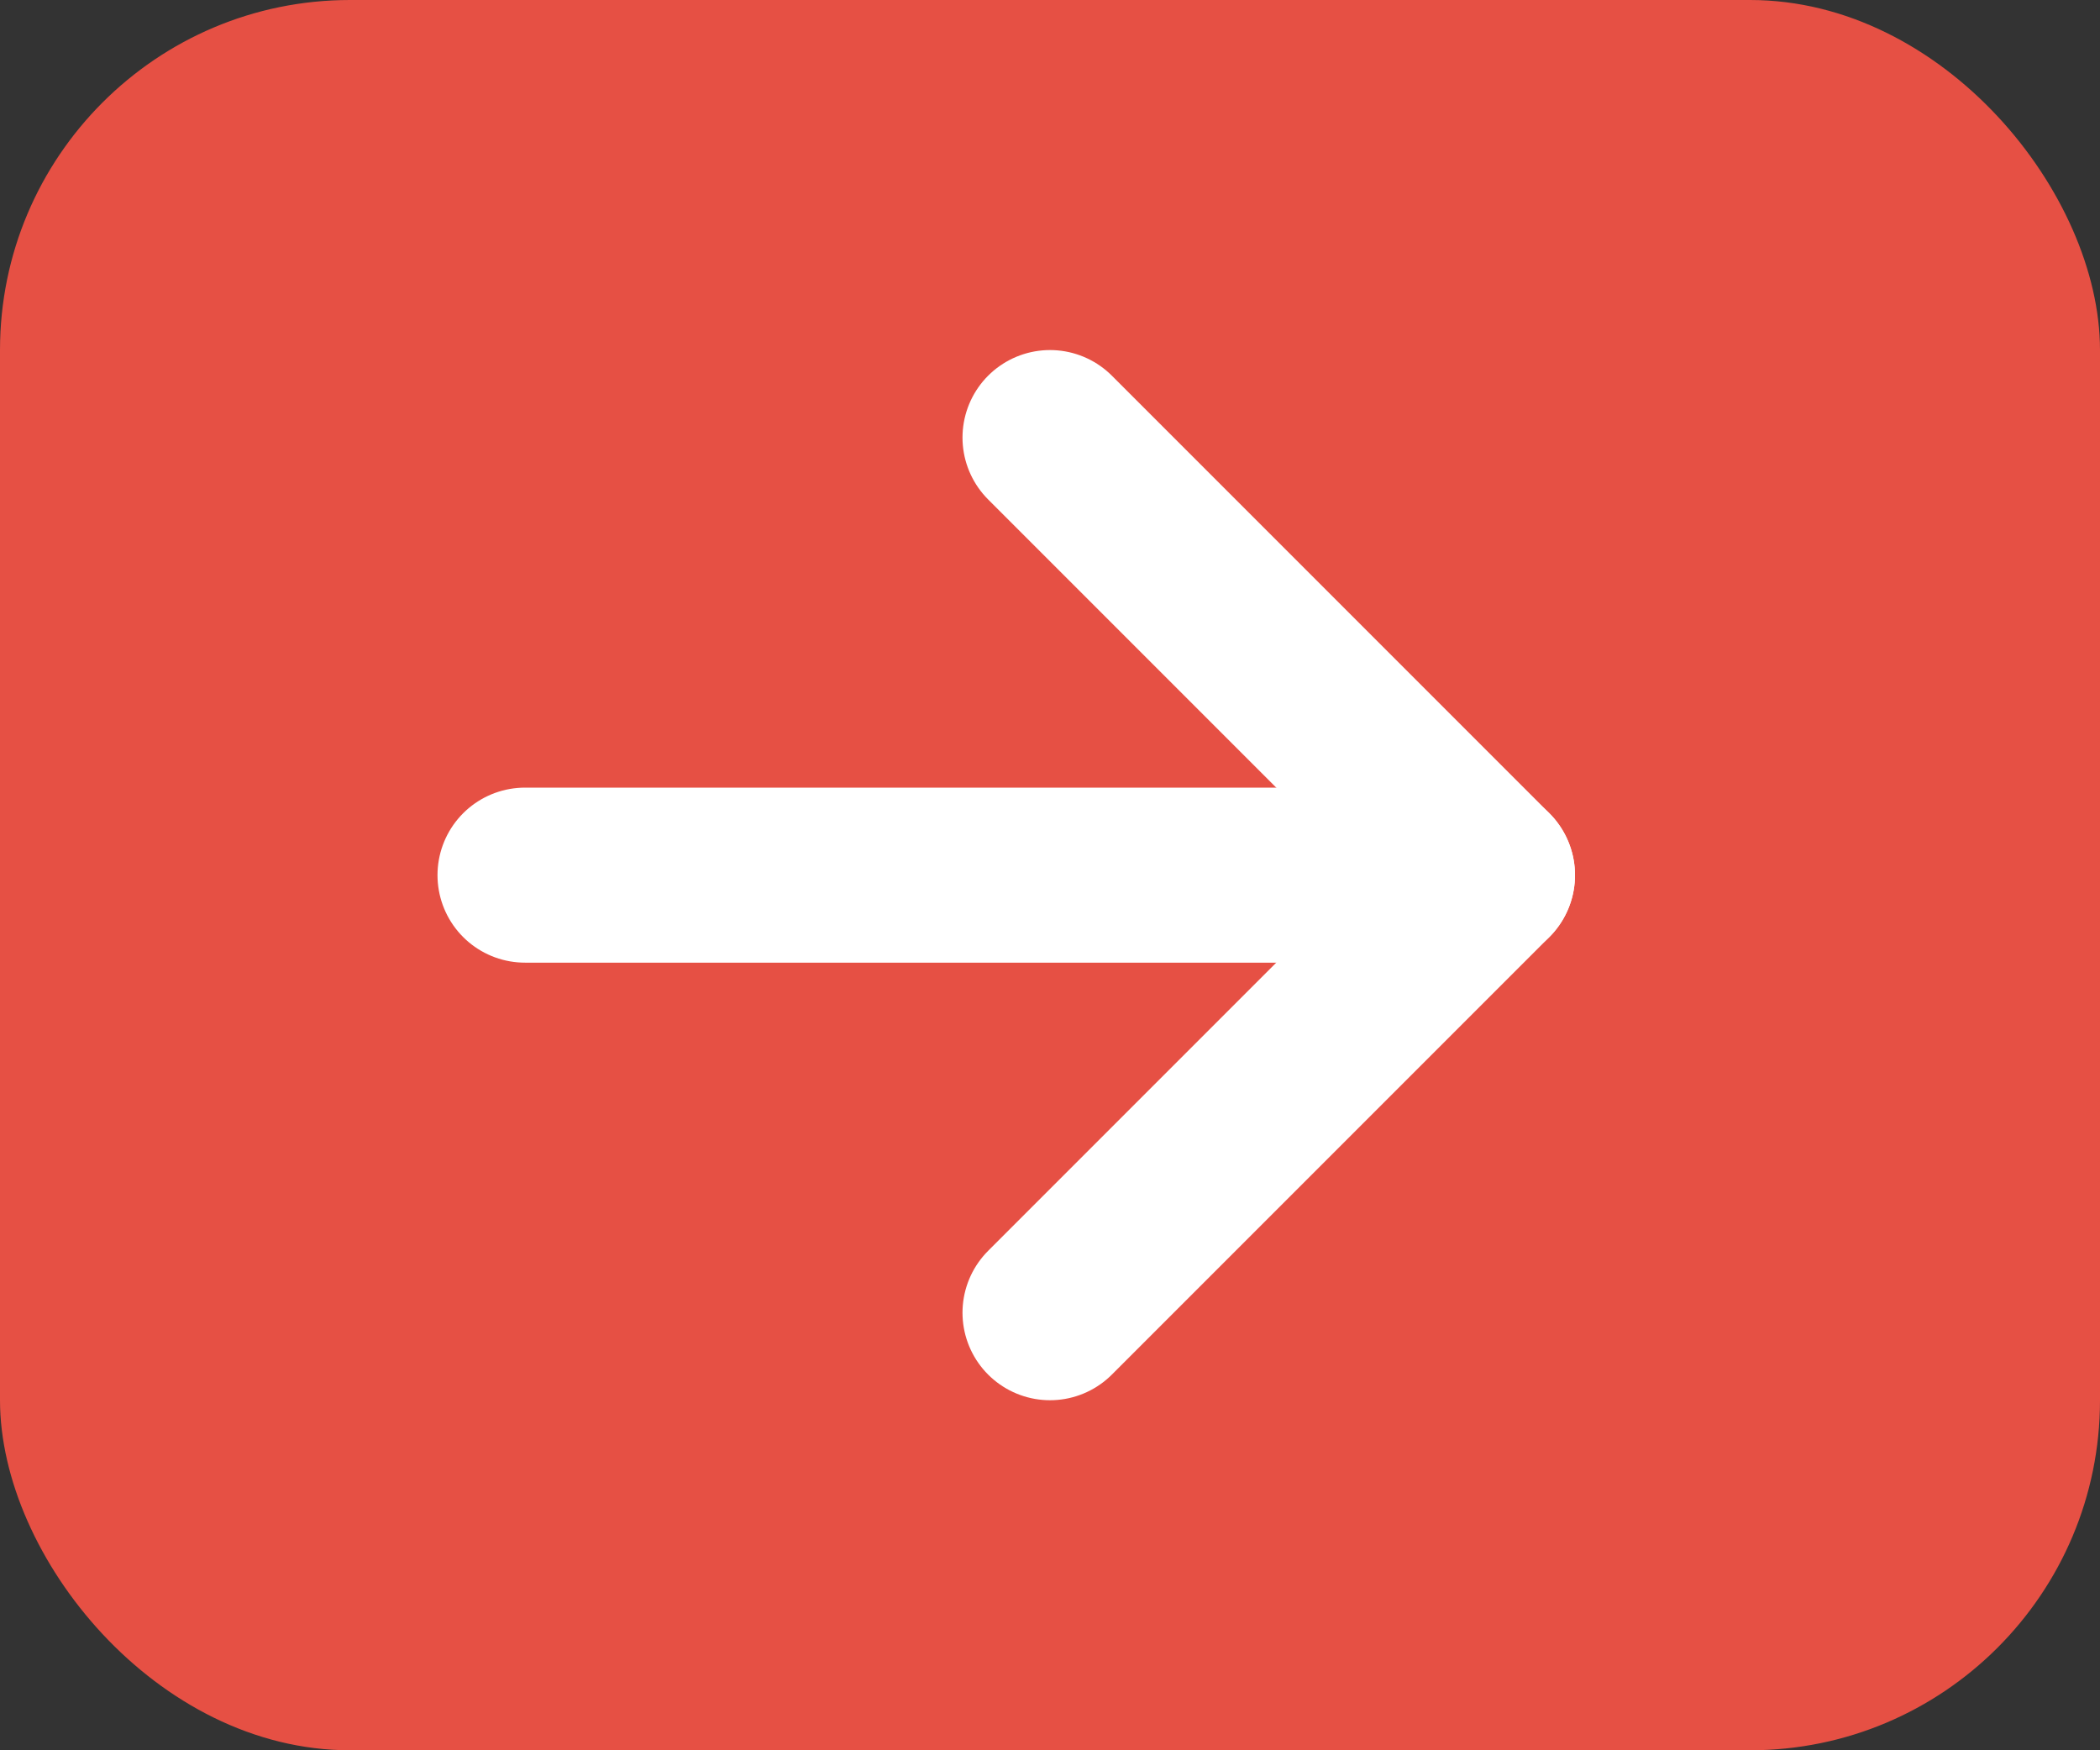
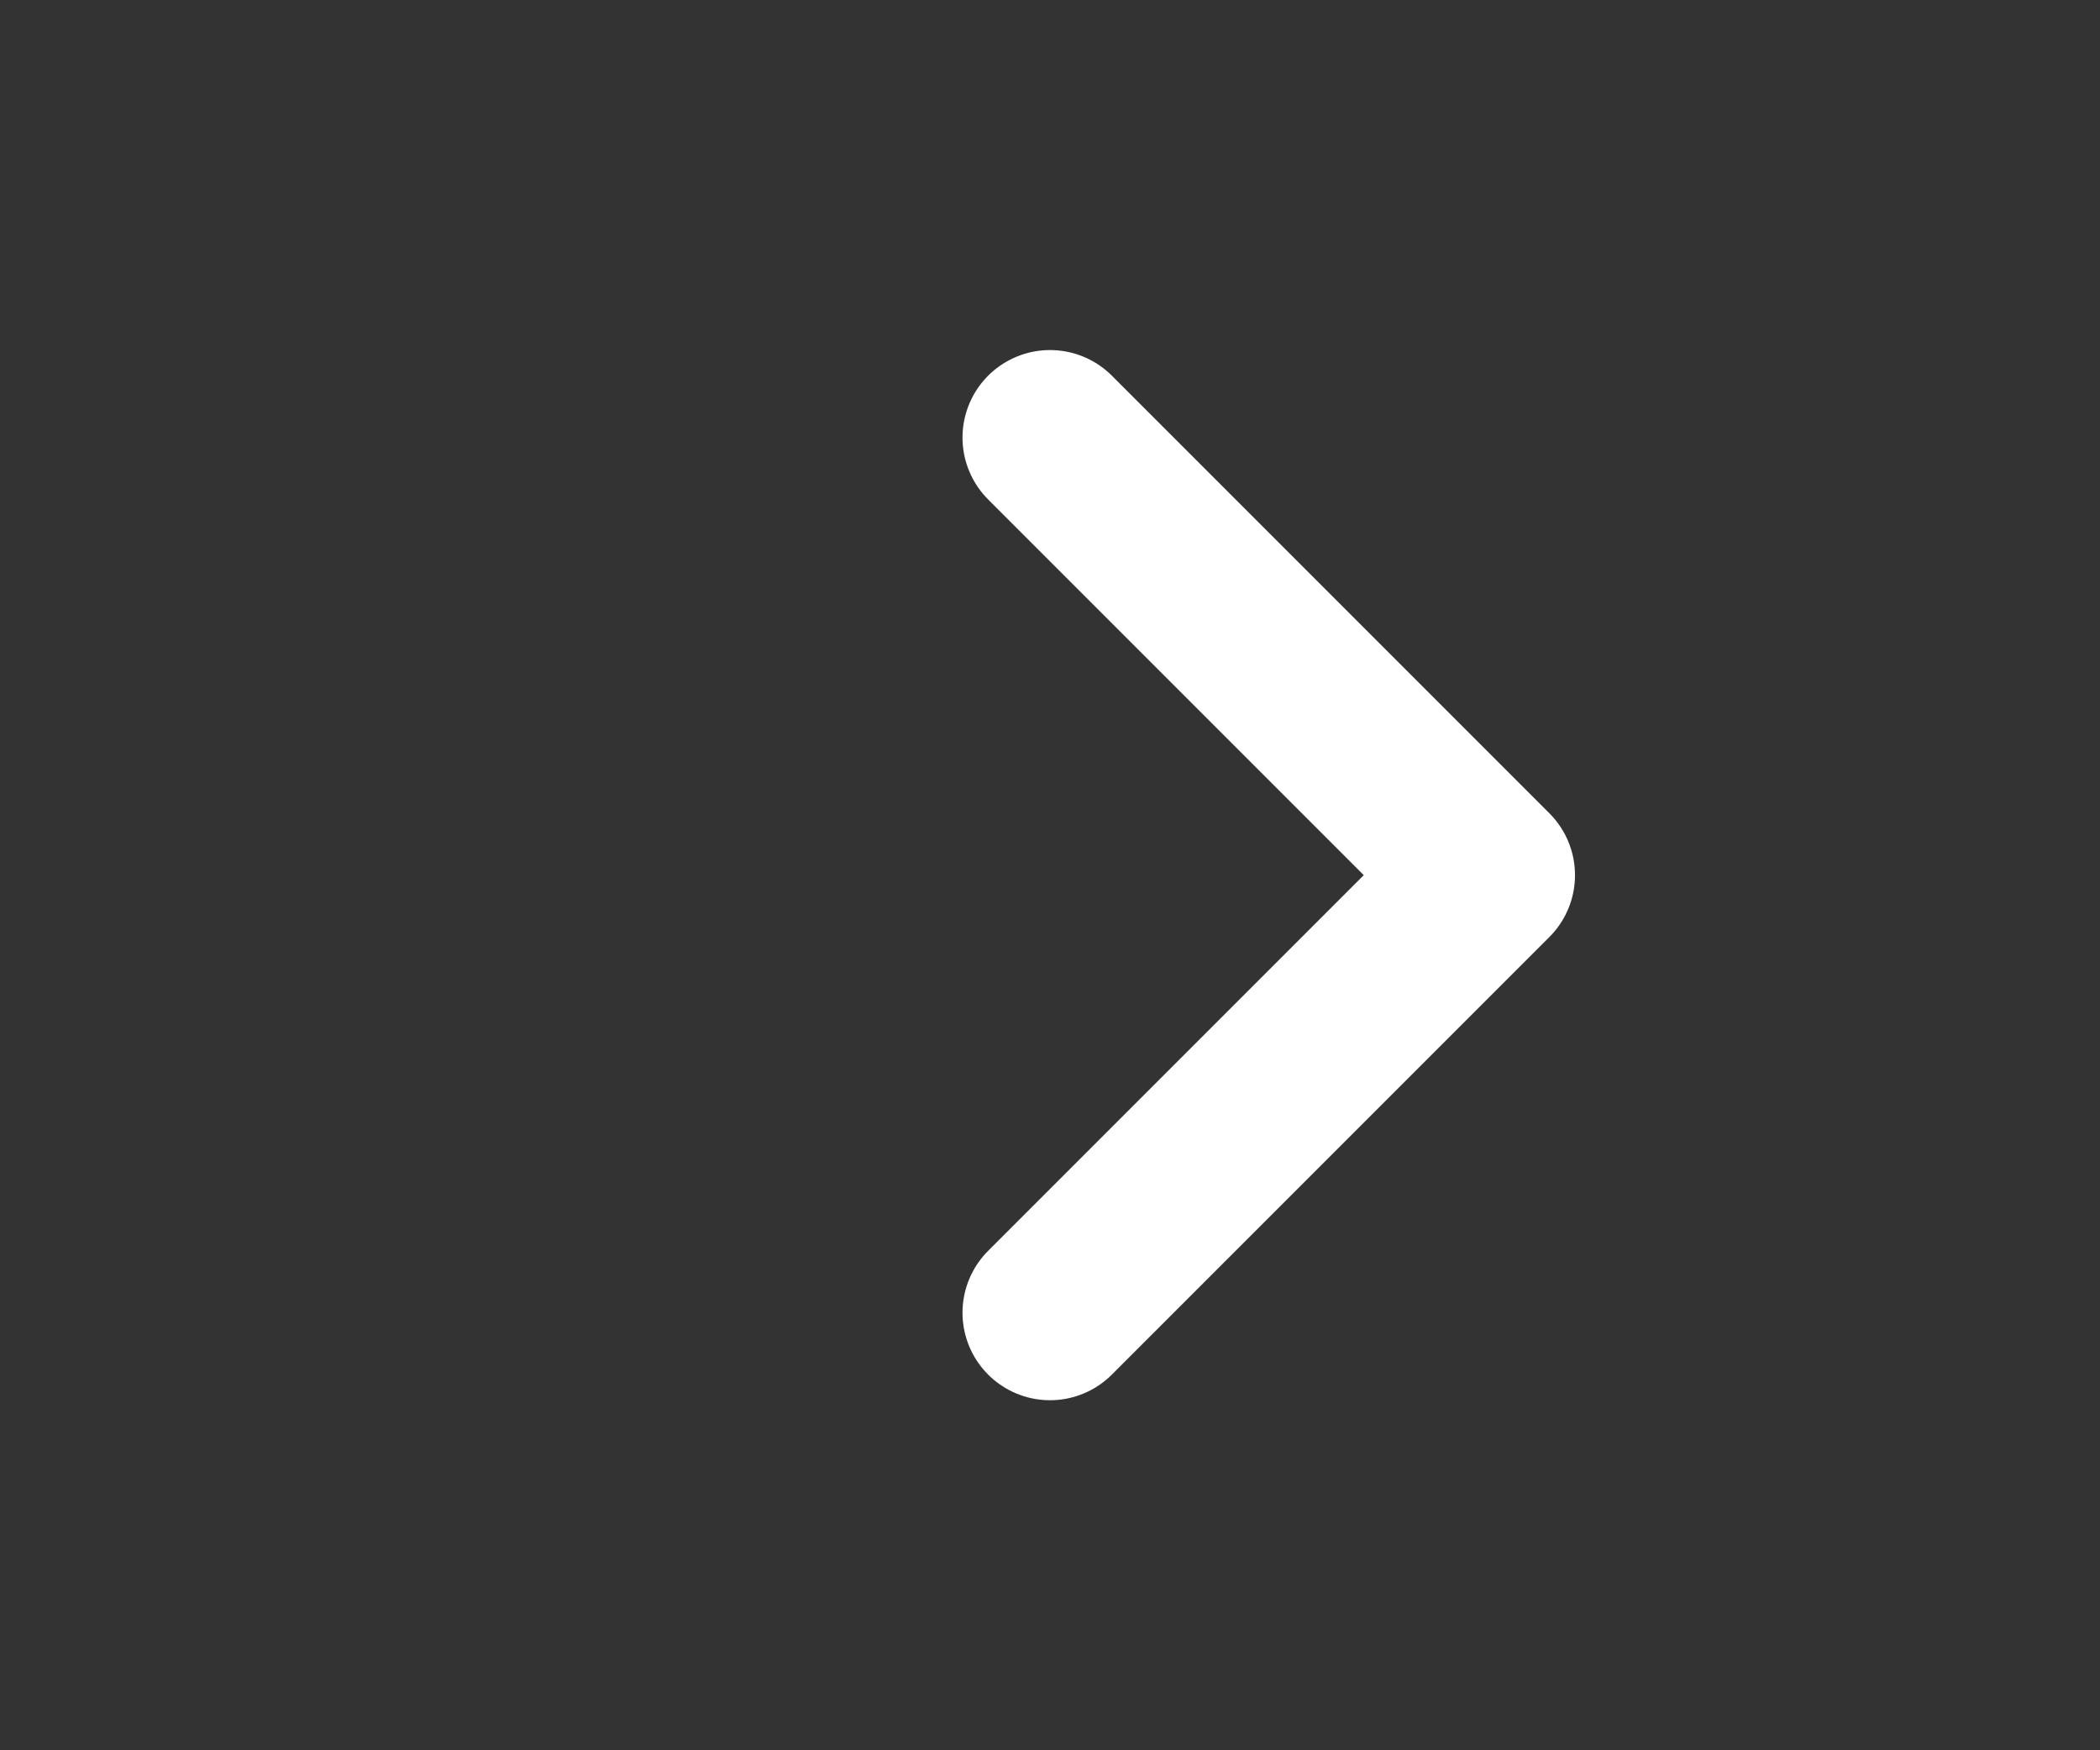
<svg xmlns="http://www.w3.org/2000/svg" width="24px" height="20px" viewBox="0 0 24 20" version="1.1">
  <rect x="0" y="0" width="24" height="20" fill="#333333" stroke="none" />
  <title>icon_more</title>
  <g id="首页" stroke="none" stroke-width="1" fill="none" fill-rule="evenodd">
    <g transform="translate(-1608, -1084)" id="精彩推荐">
      <g transform="translate(288, 1079)">
        <g id="更多" transform="translate(1280, 4)">
          <g id="icon_more" transform="translate(40, 1)">
-             <rect id="矩形" fill="#E65044" x="0" y="0" width="24" height="20" rx="4" />
            <polyline id="路径-2" stroke="#FFFFFF" stroke-width="2" stroke-linecap="round" stroke-linejoin="round" points="12 15 17 10 12 5" />
-             <line x1="17" y1="10" x2="6" y2="10" id="路径-3" stroke="#FFFFFF" stroke-width="2" stroke-linecap="round" stroke-linejoin="round" />
          </g>
        </g>
      </g>
    </g>
  </g>
</svg>